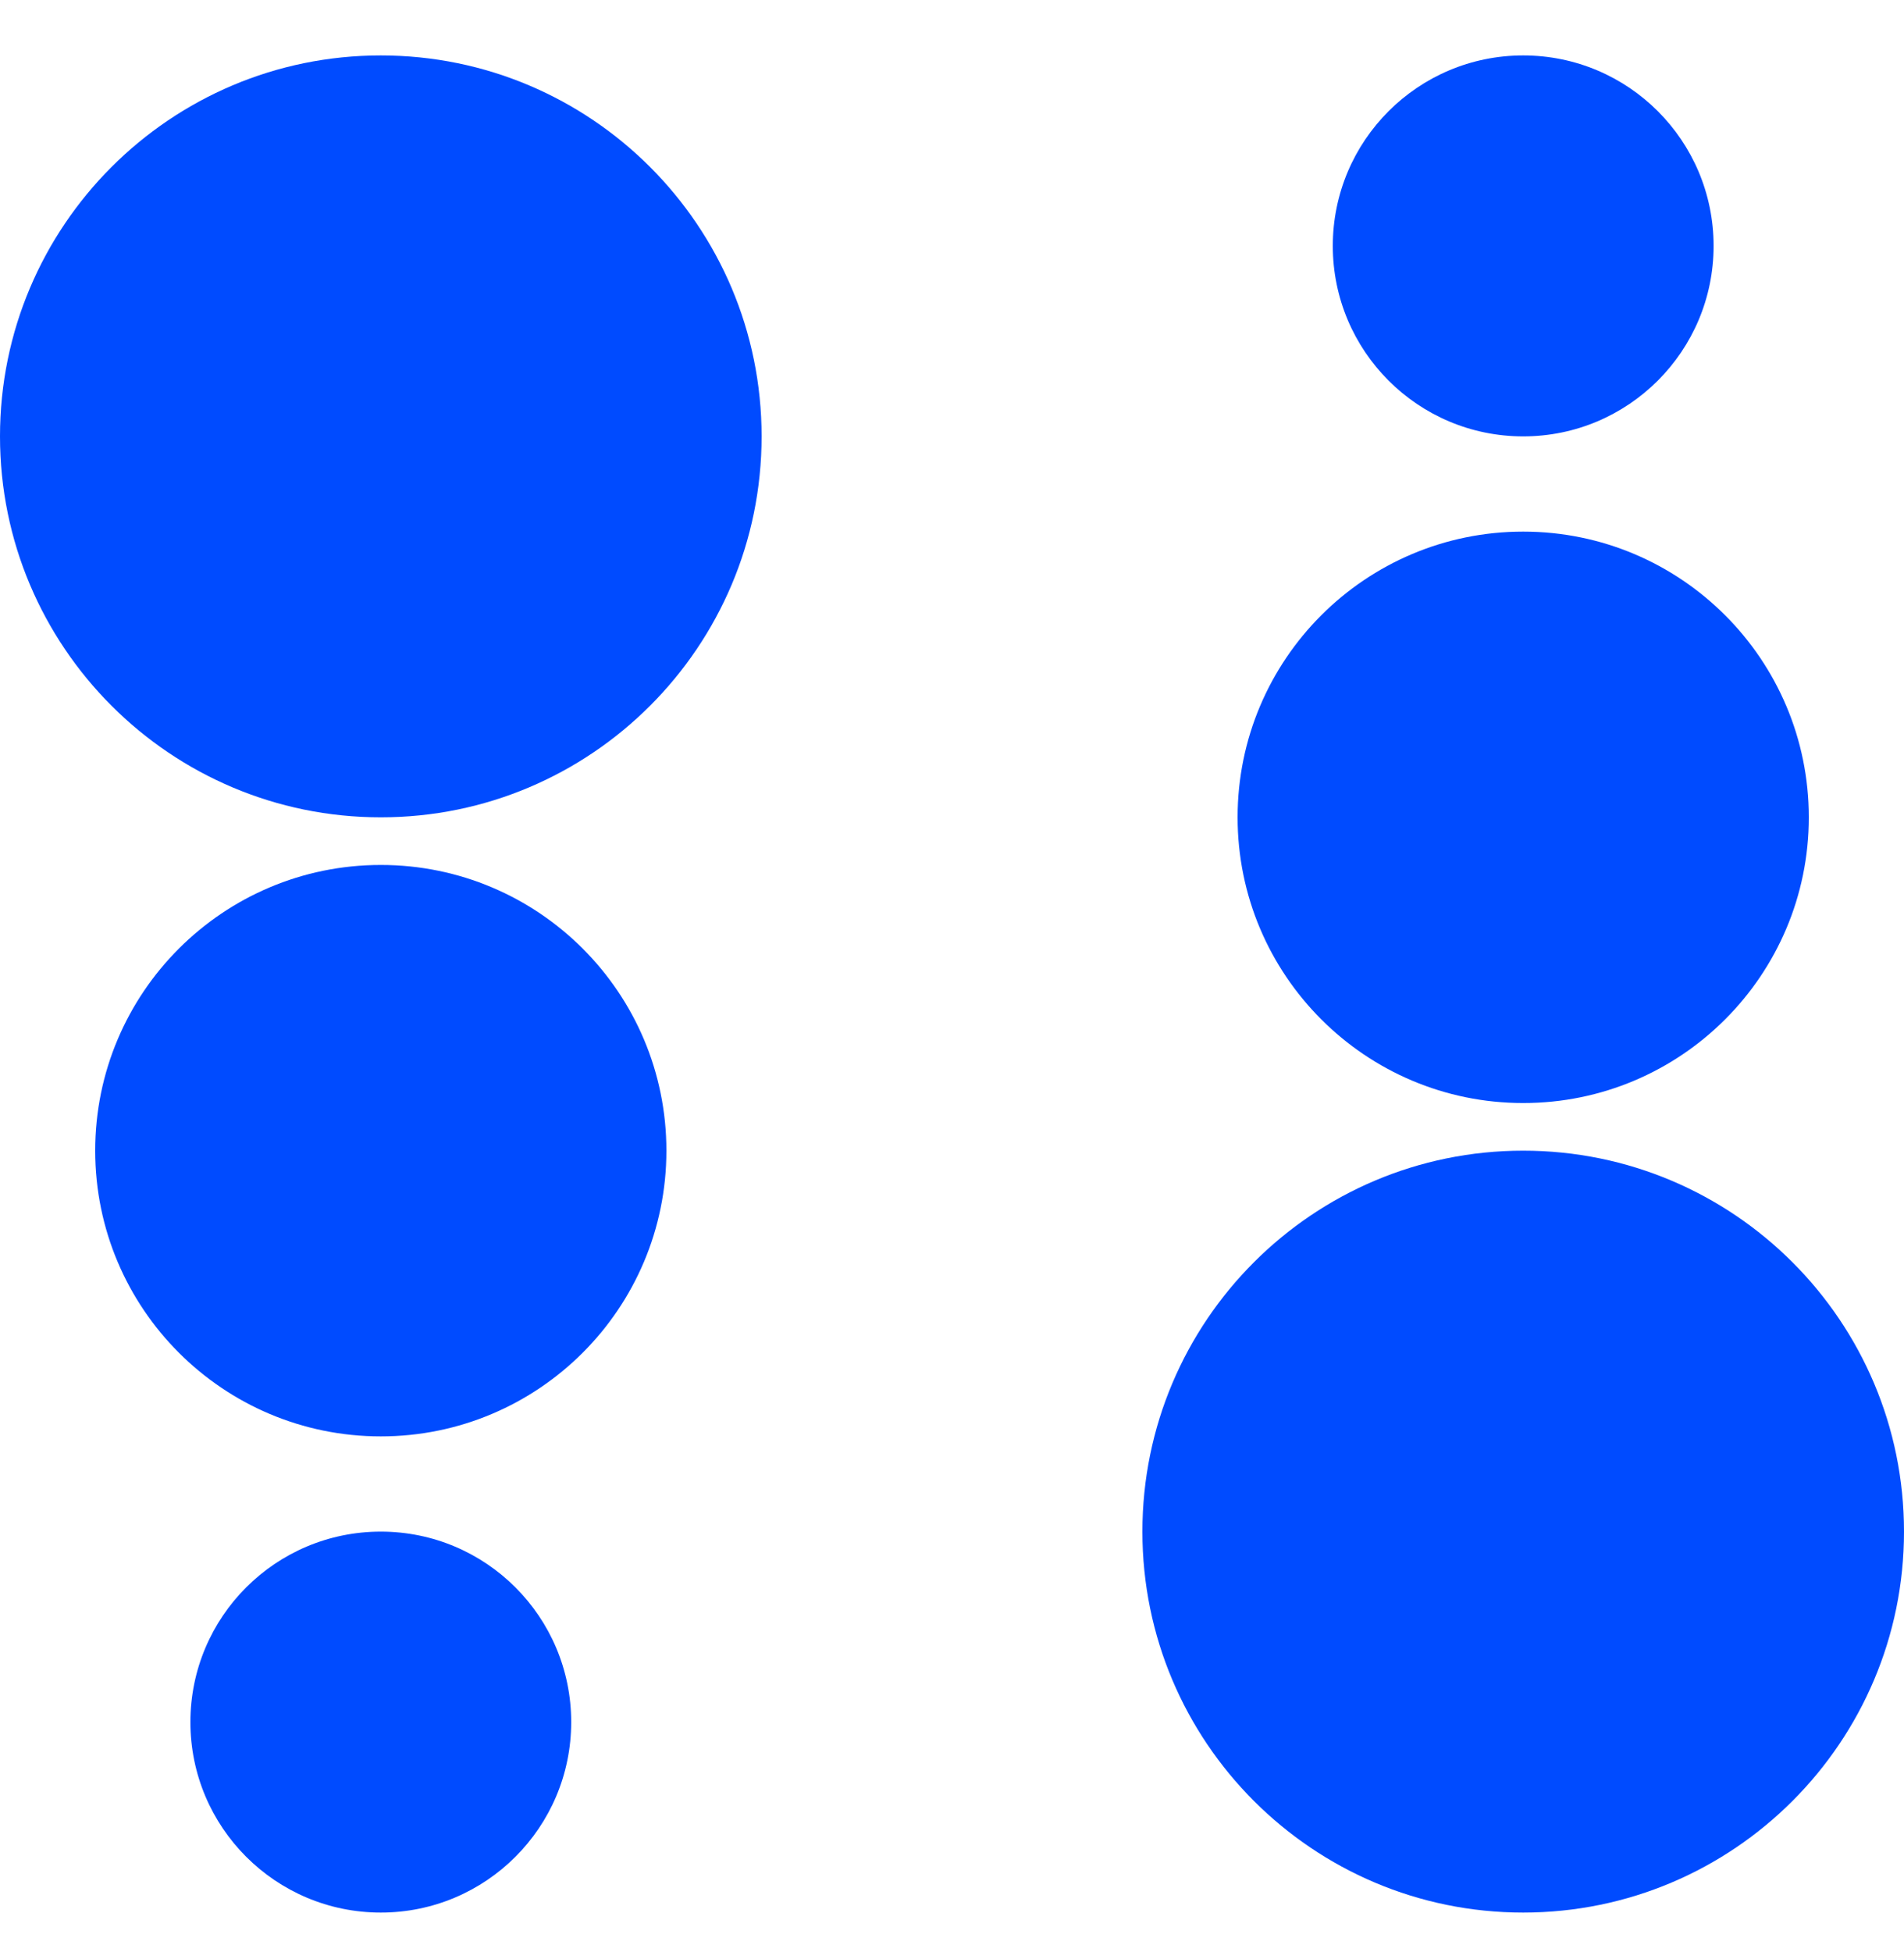
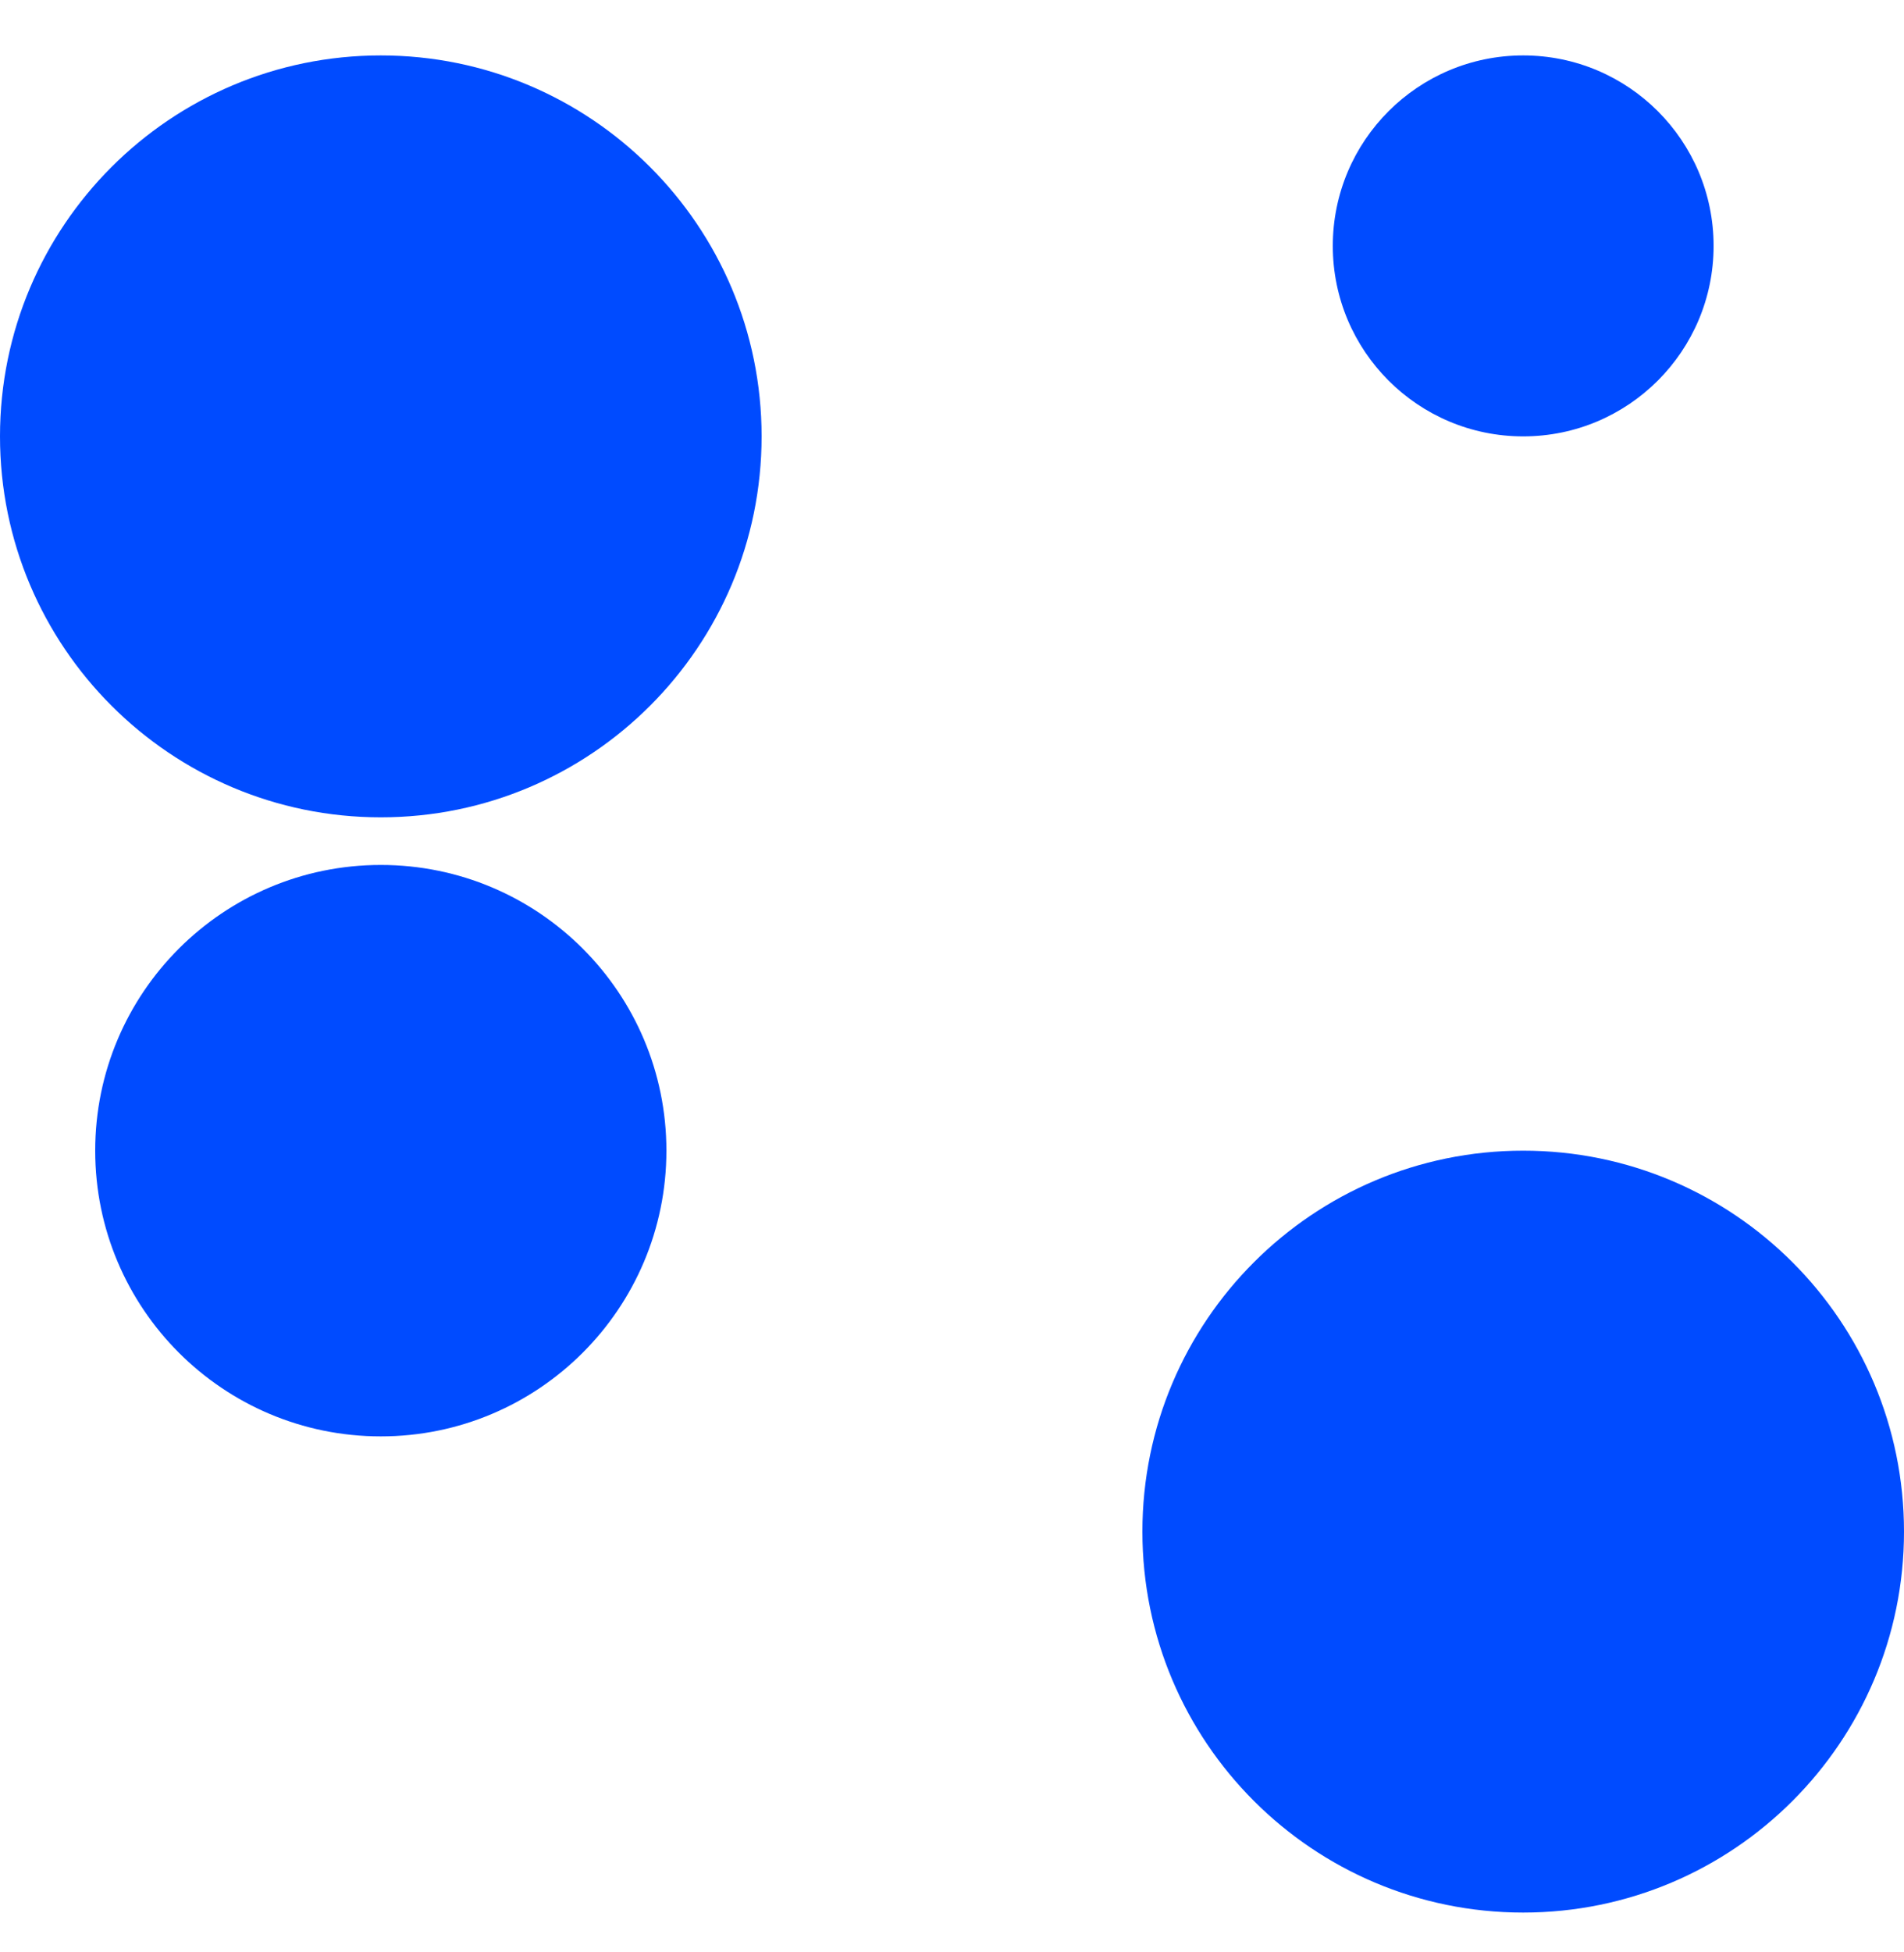
<svg xmlns="http://www.w3.org/2000/svg" width="40" height="41" viewBox="0 0 40 41" fill="none">
  <g clip-path="url(#clip0_109_1327)">
    <path d="M8 17.164C12.418 17.164 16 13.582 16 9.164C16 4.745 12.418 1.164 8 1.164C3.582 1.164 0 4.745 0 9.164C0 13.582 3.582 17.164 8 17.164Z" fill="#004BFF" />
    <path d="M8 30.164C11.314 30.164 14 27.477 14 24.164C14 20.85 11.314 18.164 8 18.164C4.686 18.164 2 20.85 2 24.164C2 27.477 4.686 30.164 8 30.164Z" fill="#004BFF" />
-     <path d="M8 40.164C10.209 40.164 12 38.373 12 36.164C12 33.954 10.209 32.164 8 32.164C5.791 32.164 4 33.954 4 36.164C4 38.373 5.791 40.164 8 40.164Z" fill="#004BFF" />
    <path d="M32 24.164C27.582 24.164 24 27.745 24 32.164C24 36.582 27.582 40.164 32 40.164C36.418 40.164 40 36.582 40 32.164C40 27.745 36.418 24.164 32 24.164Z" fill="#004BFF" />
-     <path d="M32 11.164C28.686 11.164 26 13.85 26 17.164C26 20.477 28.686 23.164 32 23.164C35.314 23.164 38 20.477 38 17.164C38 13.85 35.314 11.164 32 11.164Z" fill="#004BFF" />
    <path d="M32 1.164C29.791 1.164 28 2.954 28 5.164C28 7.373 29.791 9.164 32 9.164C34.209 9.164 36 7.373 36 5.164C36 2.954 34.209 1.164 32 1.164Z" fill="#004BFF" />
  </g>
  <defs>
    <clipPath id="clip0_109_1327">
      <rect width="40" height="40" fill="white" transform="translate(0 0.84)" />
    </clipPath>
  </defs>
</svg>